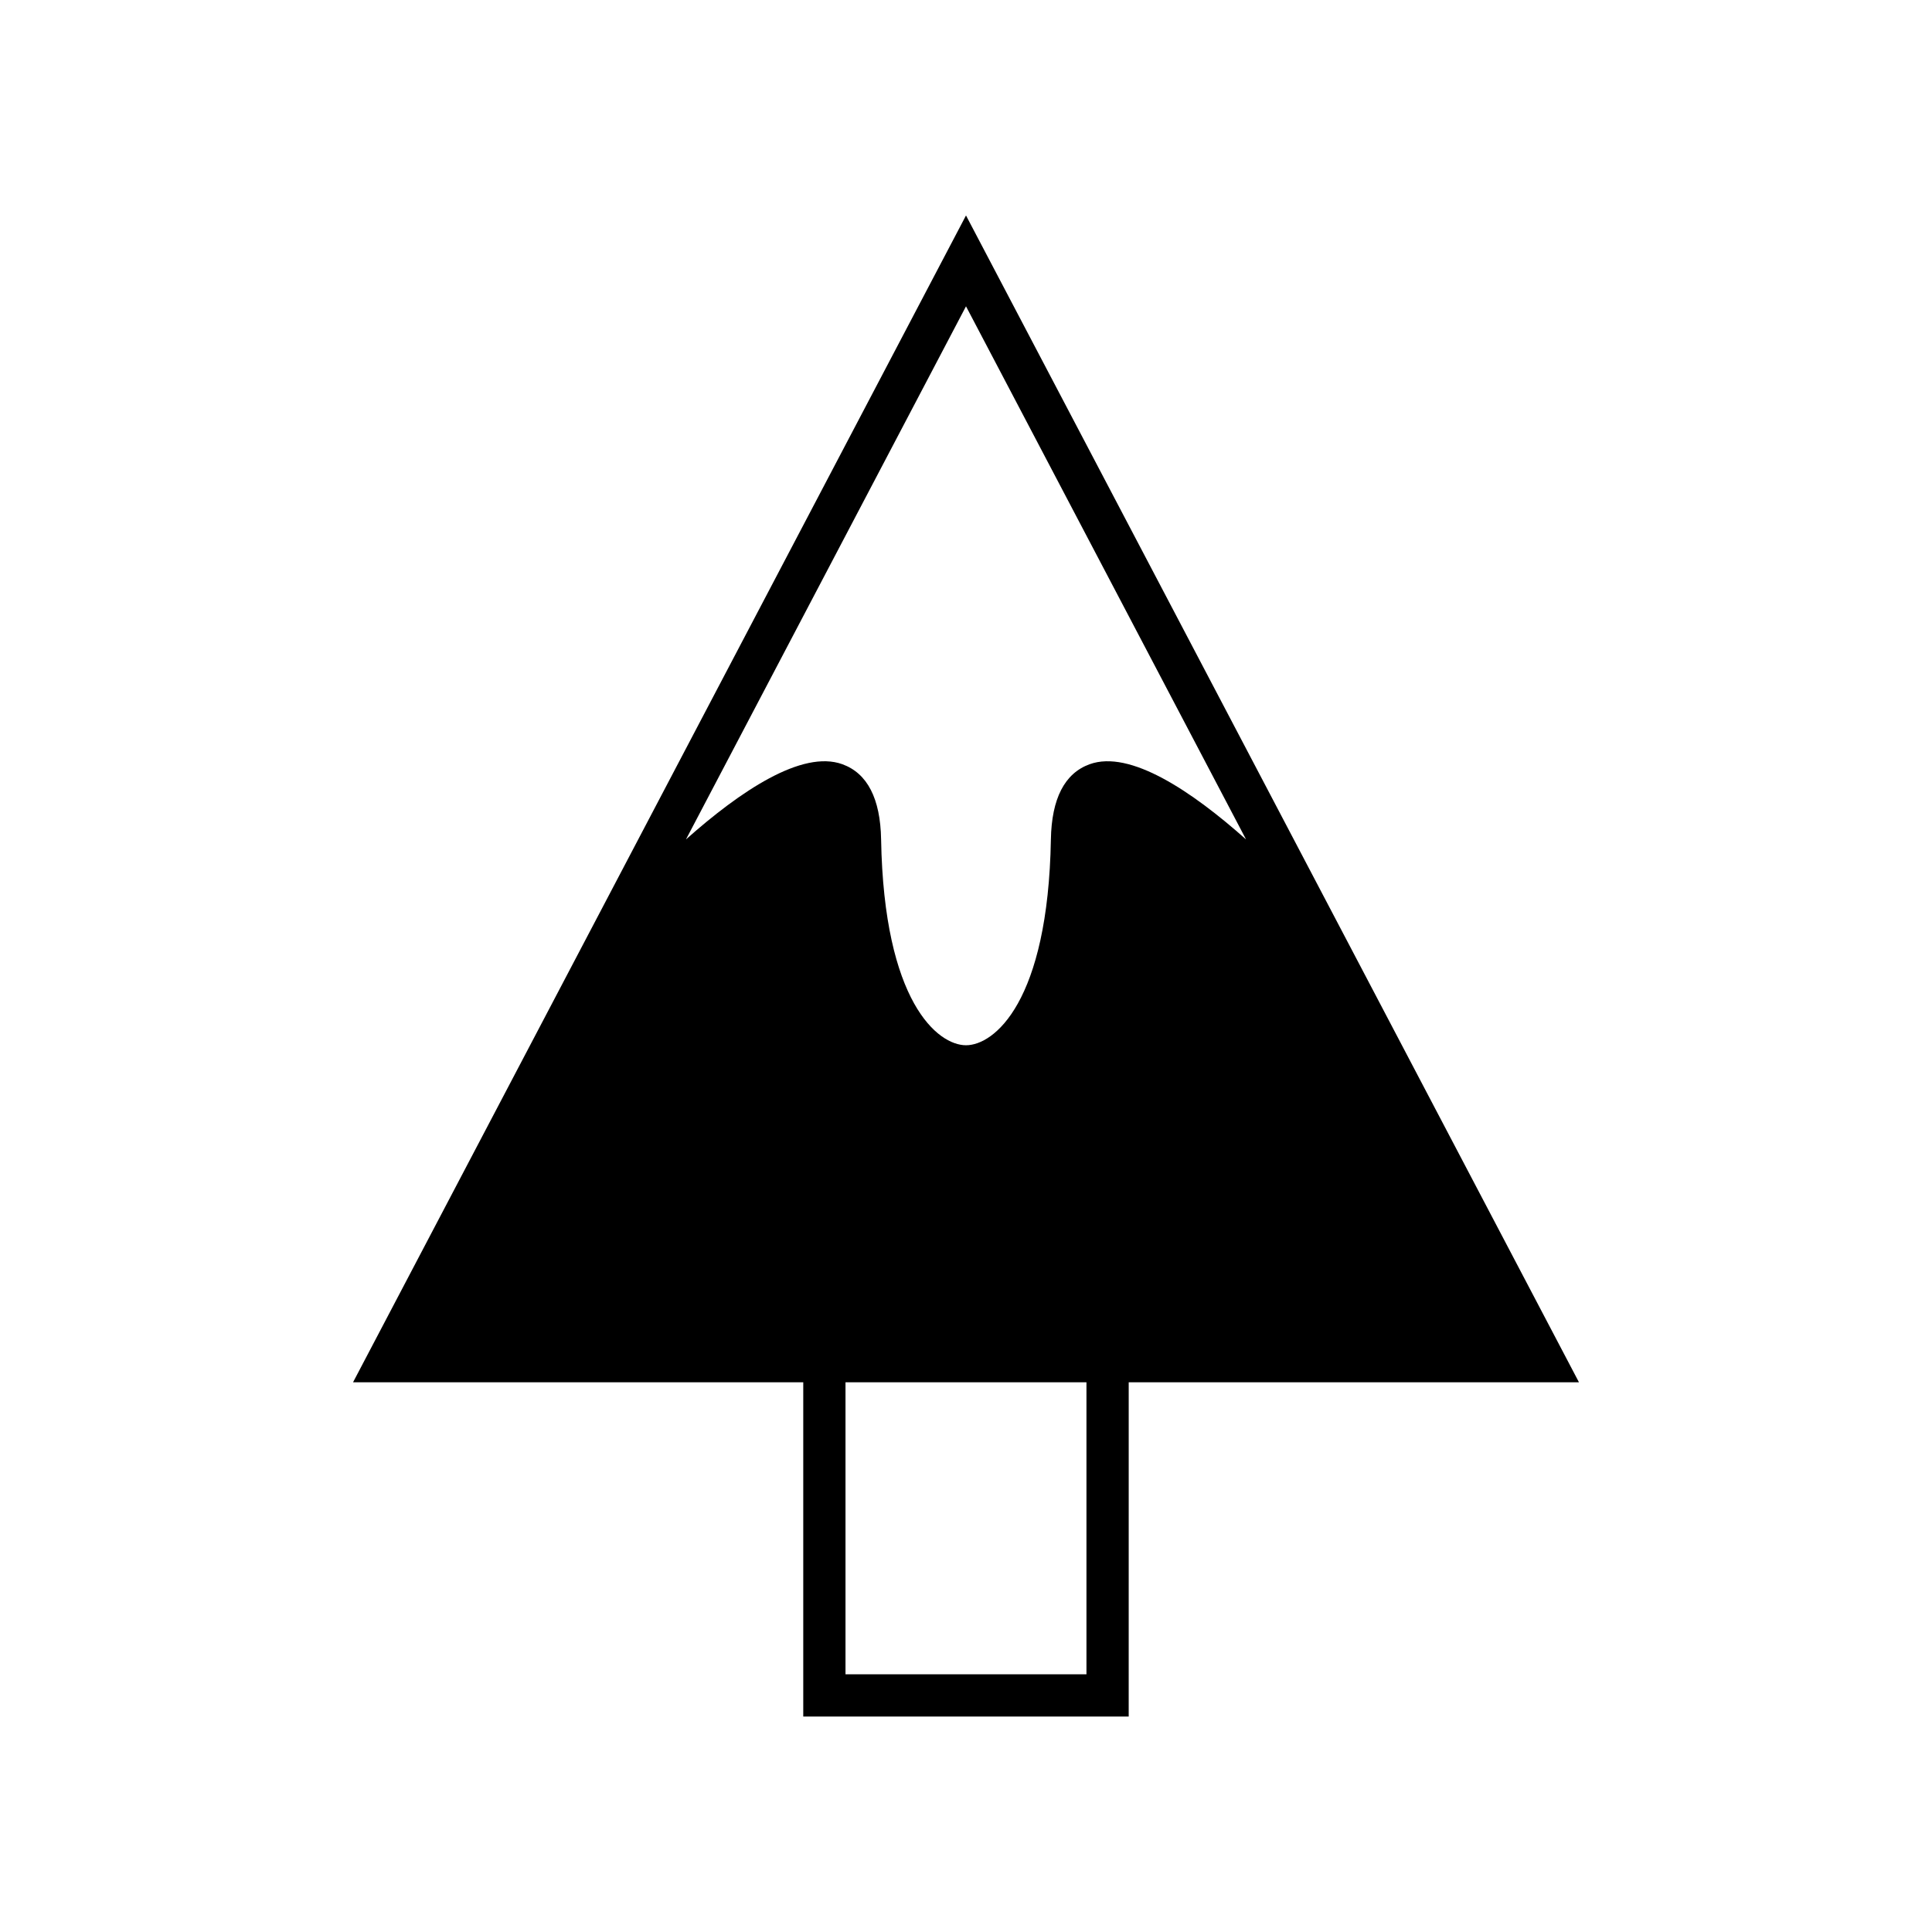
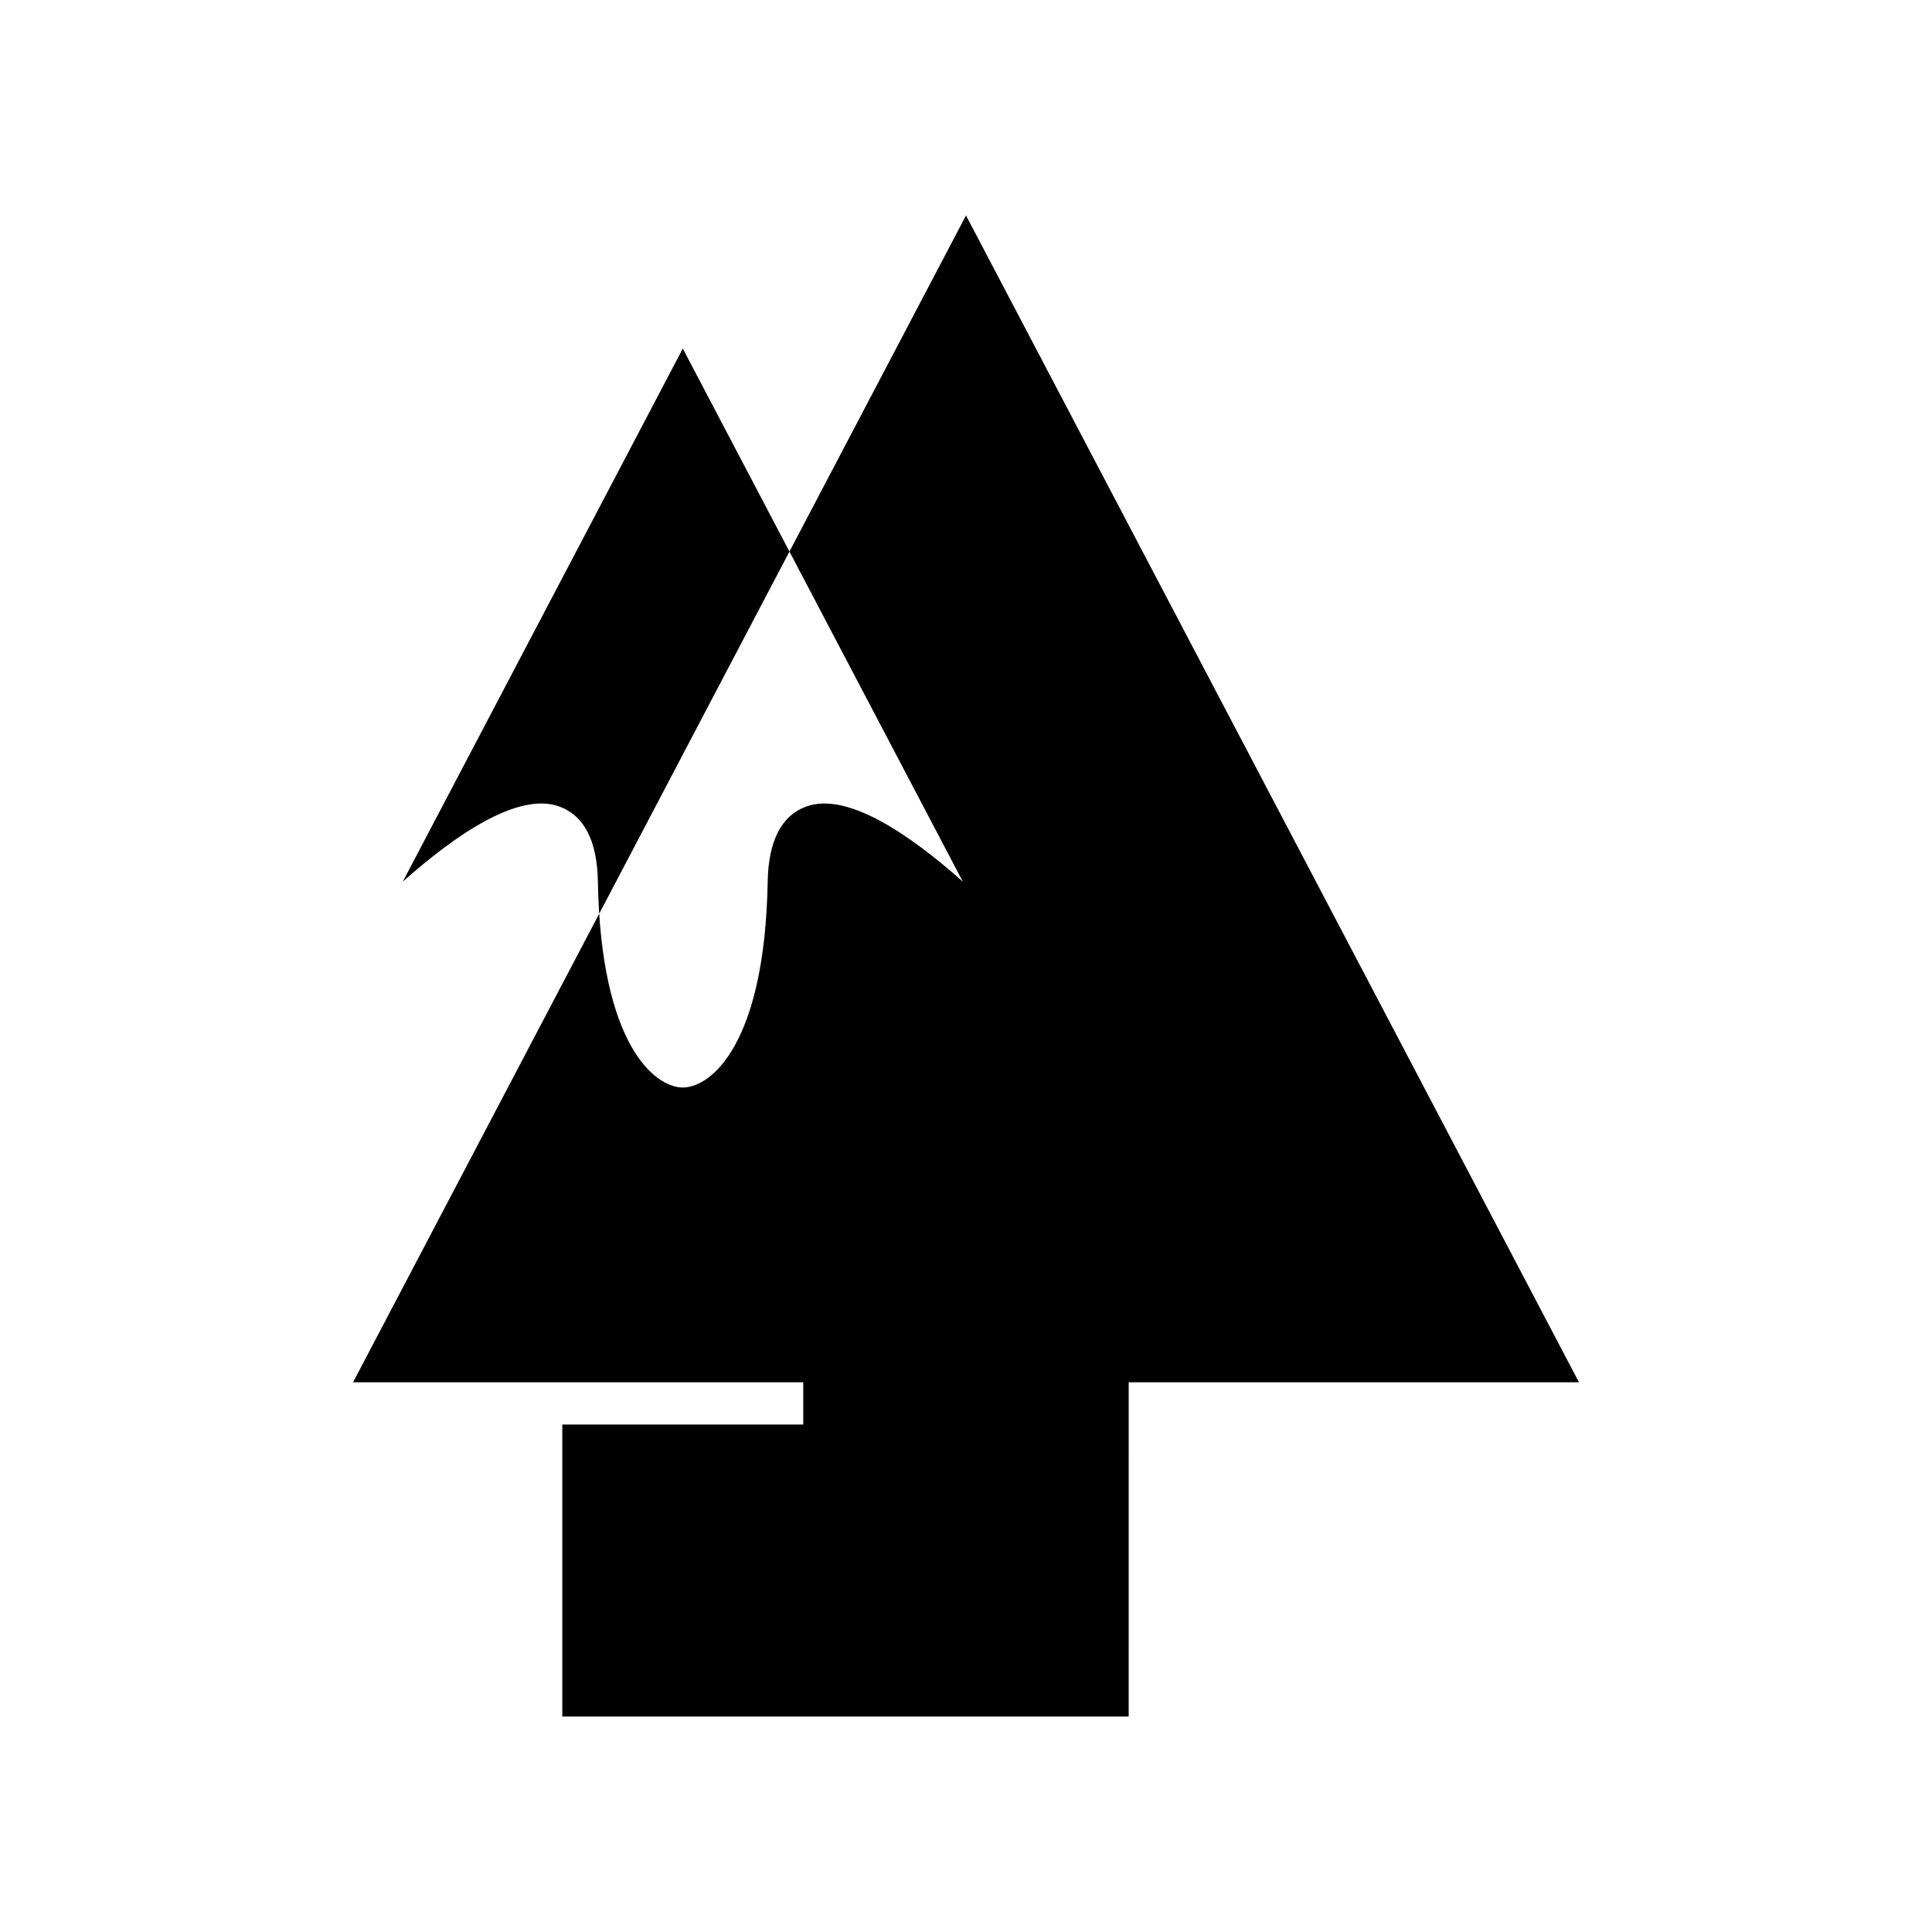
<svg xmlns="http://www.w3.org/2000/svg" fill="#000000" width="800px" height="800px" version="1.1" viewBox="144 144 512 512">
-   <path d="m356.87 598.9h86.246l0.004-88.582h119.32l-162.44-309.22-162.44 309.22h119.31zm75.051-11.195h-63.855v-77.387h63.855zm-31.922-362.53 74.215 141.28c-14.391-12.793-30.742-23.793-41.445-19.93-6.625 2.394-10.082 9.102-10.273 19.926-0.758 43.148-15.043 54.551-22.496 54.551s-21.742-11.402-22.5-54.551c-0.191-10.824-3.644-17.531-10.273-19.926-10.699-3.863-27.051 7.133-41.438 19.926z" />
+   <path d="m356.87 598.9h86.246l0.004-88.582h119.32l-162.44-309.22-162.44 309.22h119.31zh-63.855v-77.387h63.855zm-31.922-362.53 74.215 141.28c-14.391-12.793-30.742-23.793-41.445-19.93-6.625 2.394-10.082 9.102-10.273 19.926-0.758 43.148-15.043 54.551-22.496 54.551s-21.742-11.402-22.5-54.551c-0.191-10.824-3.644-17.531-10.273-19.926-10.699-3.863-27.051 7.133-41.438 19.926z" />
</svg>